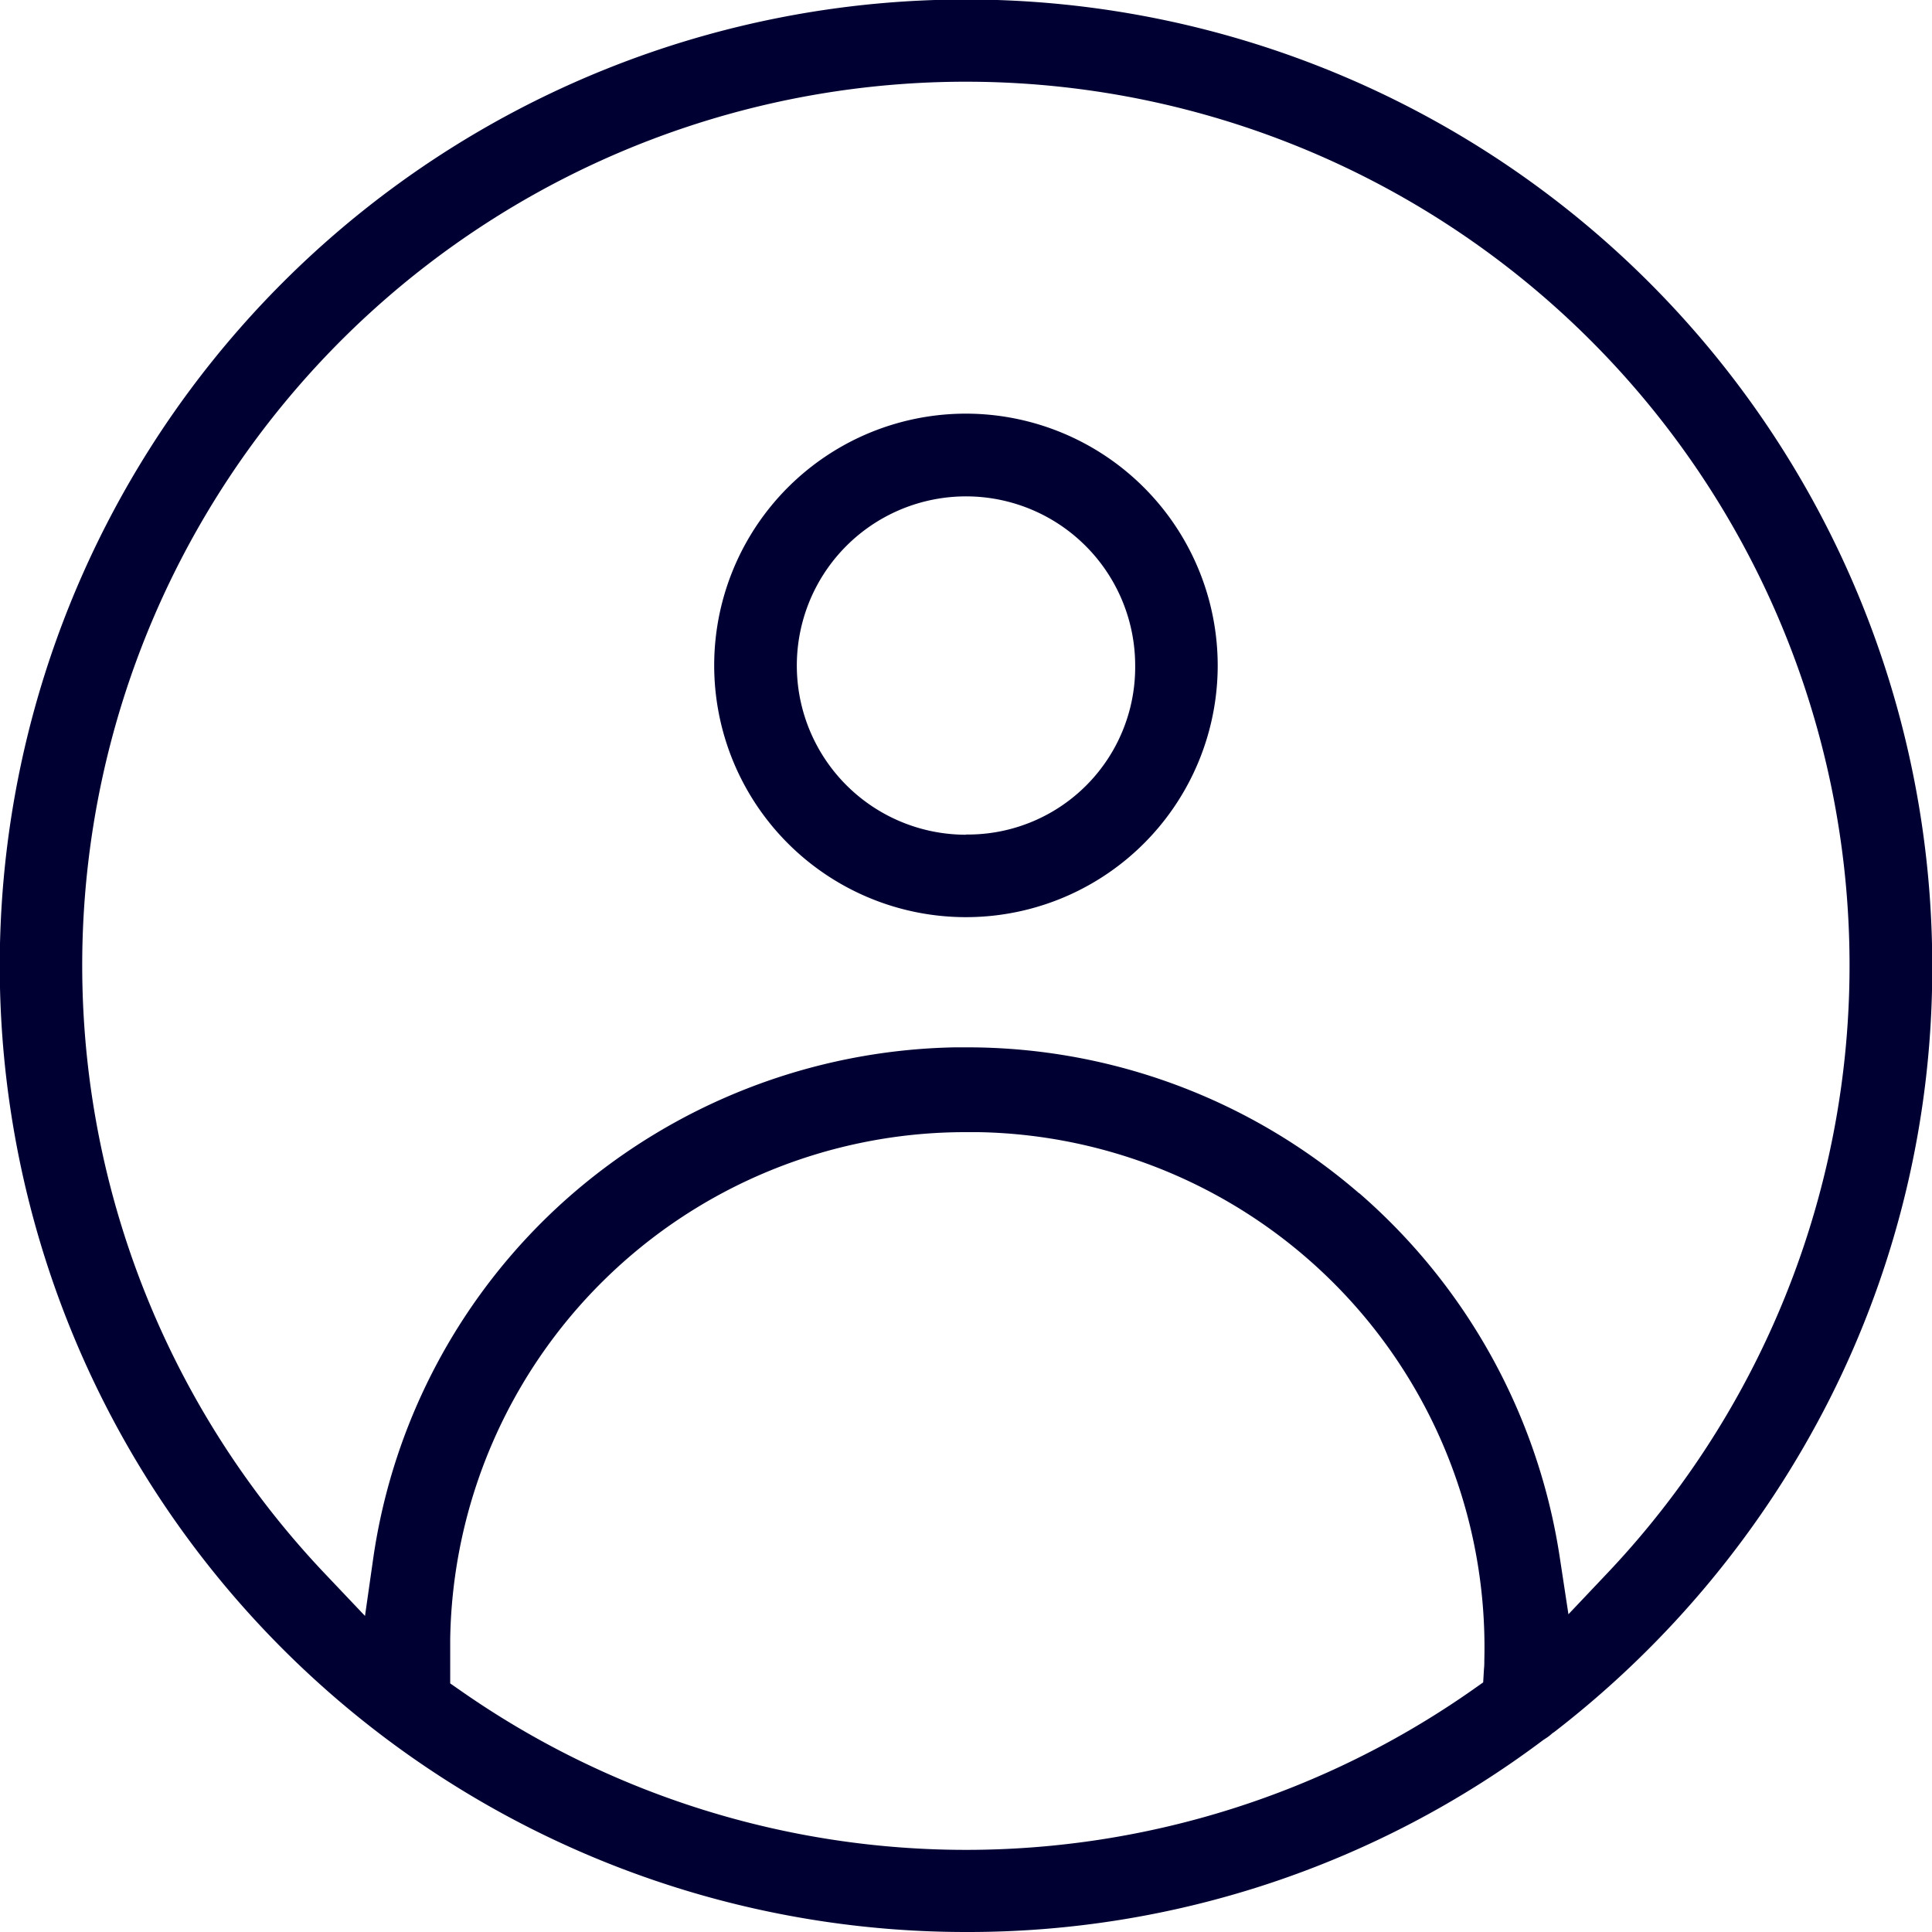
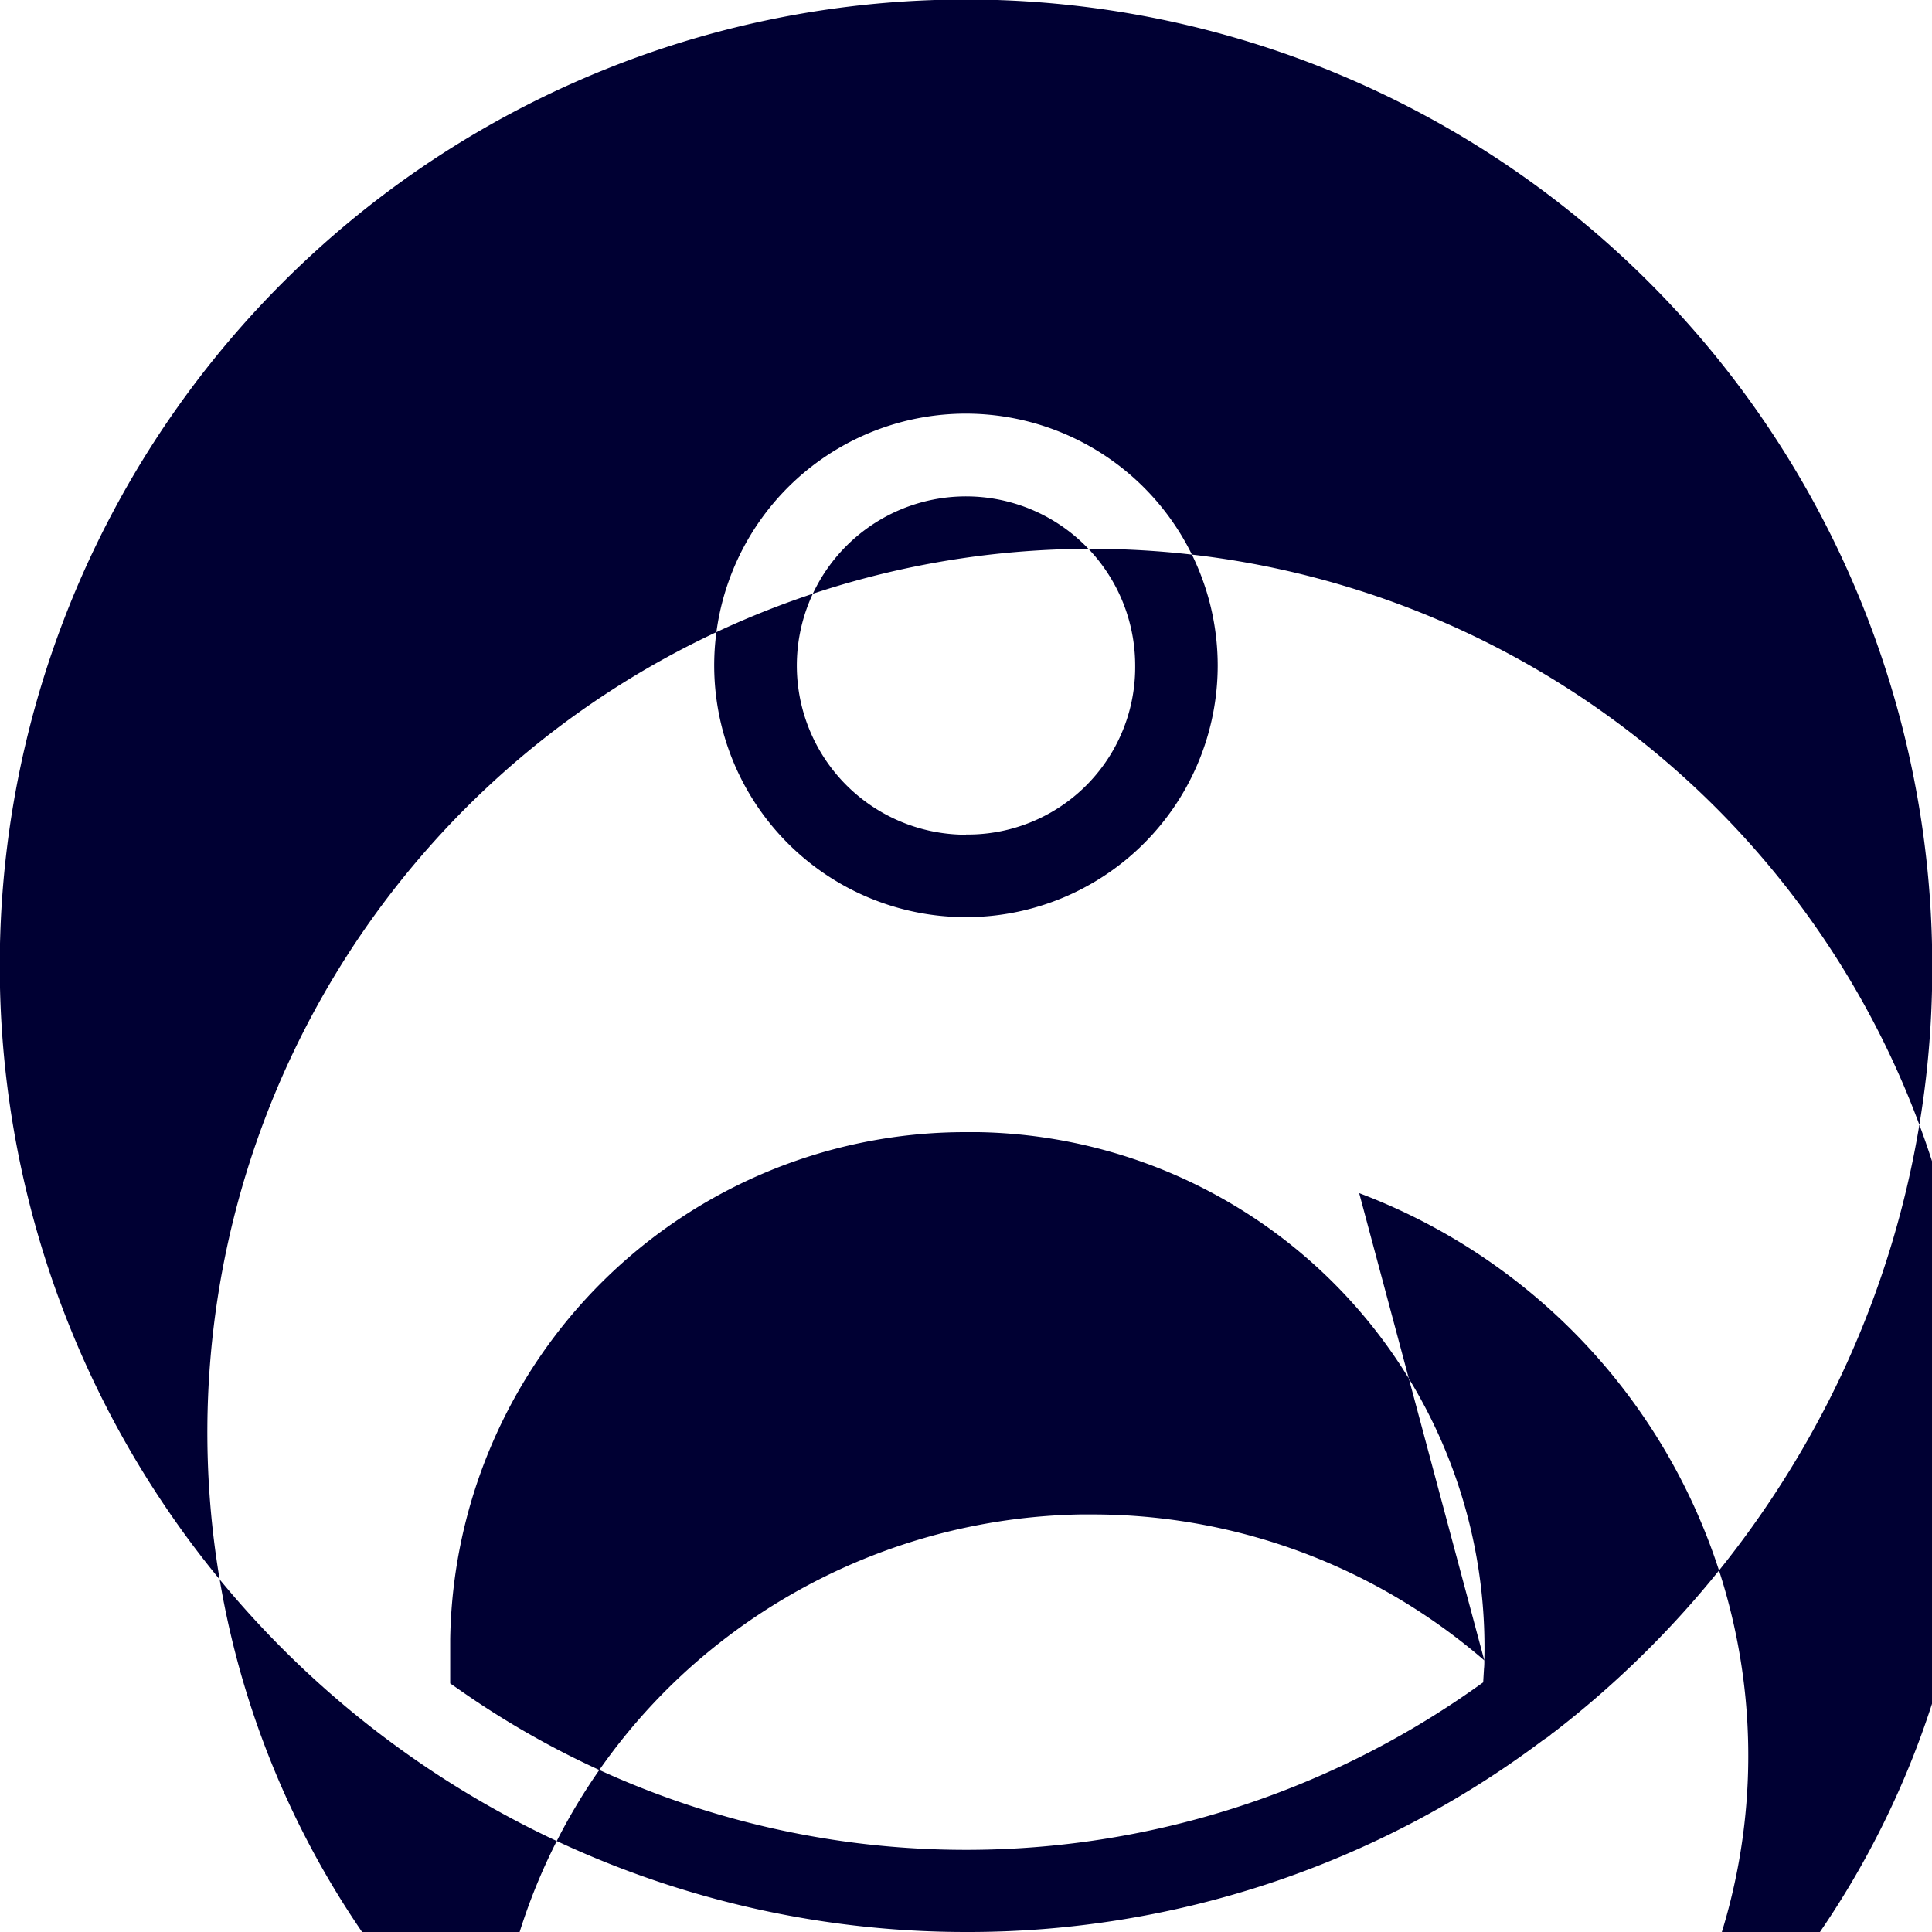
<svg xmlns="http://www.w3.org/2000/svg" width="39" height="39" viewBox="0 0 39 39">
  <defs>
    <style>
      .cls-1 {
        fill: #003;
        fill-rule: evenodd;
      }
    </style>
  </defs>
-   <path id="Modal_loginIcon.svg" class="cls-1" d="M520.5,199.35a5.082,5.082,0,1,0,5.081,5.082A5.087,5.087,0,0,0,520.5,199.35Zm0,8.5a3.415,3.415,0,1,1,3.415-3.414A3.378,3.378,0,0,1,520.5,207.846Zm11.878,18.11a19.777,19.777,0,0,0,5.552-6.711,19.261,19.261,0,0,0,2.075-8.745A19.505,19.505,0,1,0,520.5,230a19.315,19.315,0,0,0,11.649-3.873l0.045-.03a0.864,0.864,0,0,0,.139-0.106Zm-1.415-1.442c0,0.051,0,.11-0.007.17l-0.016.273-0.224.158a17.8,17.8,0,0,1-20.389.029l-0.239-.166,0-.292c0-.062,0-0.122,0-0.182v-0.421a10.4,10.4,0,0,1,10.394-10.233c0.09,0,.18,0,0.271,0A10.4,10.4,0,0,1,530.963,224.514Zm-2.526-9.429a12.091,12.091,0,0,0-7.912-2.947l-0.247,0a12.16,12.16,0,0,0-7.831,3.052,12,12,0,0,0-3.913,7.264l-0.166,1.162-0.807-.851a17.838,17.838,0,1,1,25.9-.028l-0.8.845-0.175-1.149A12.138,12.138,0,0,0,528.437,215.085Z" transform="translate(-501 -191)" />
+   <path id="Modal_loginIcon.svg" class="cls-1" d="M520.5,199.35a5.082,5.082,0,1,0,5.081,5.082A5.087,5.087,0,0,0,520.5,199.35Zm0,8.5a3.415,3.415,0,1,1,3.415-3.414A3.378,3.378,0,0,1,520.5,207.846Zm11.878,18.11a19.777,19.777,0,0,0,5.552-6.711,19.261,19.261,0,0,0,2.075-8.745A19.505,19.505,0,1,0,520.5,230a19.315,19.315,0,0,0,11.649-3.873l0.045-.03a0.864,0.864,0,0,0,.139-0.106Zm-1.415-1.442c0,0.051,0,.11-0.007.17l-0.016.273-0.224.158a17.8,17.8,0,0,1-20.389.029l-0.239-.166,0-.292c0-.062,0-0.122,0-0.182v-0.421a10.4,10.4,0,0,1,10.394-10.233c0.09,0,.18,0,0.271,0A10.4,10.4,0,0,1,530.963,224.514Za12.091,12.091,0,0,0-7.912-2.947l-0.247,0a12.16,12.16,0,0,0-7.831,3.052,12,12,0,0,0-3.913,7.264l-0.166,1.162-0.807-.851a17.838,17.838,0,1,1,25.9-.028l-0.8.845-0.175-1.149A12.138,12.138,0,0,0,528.437,215.085Z" transform="translate(-501 -191)" />
</svg>